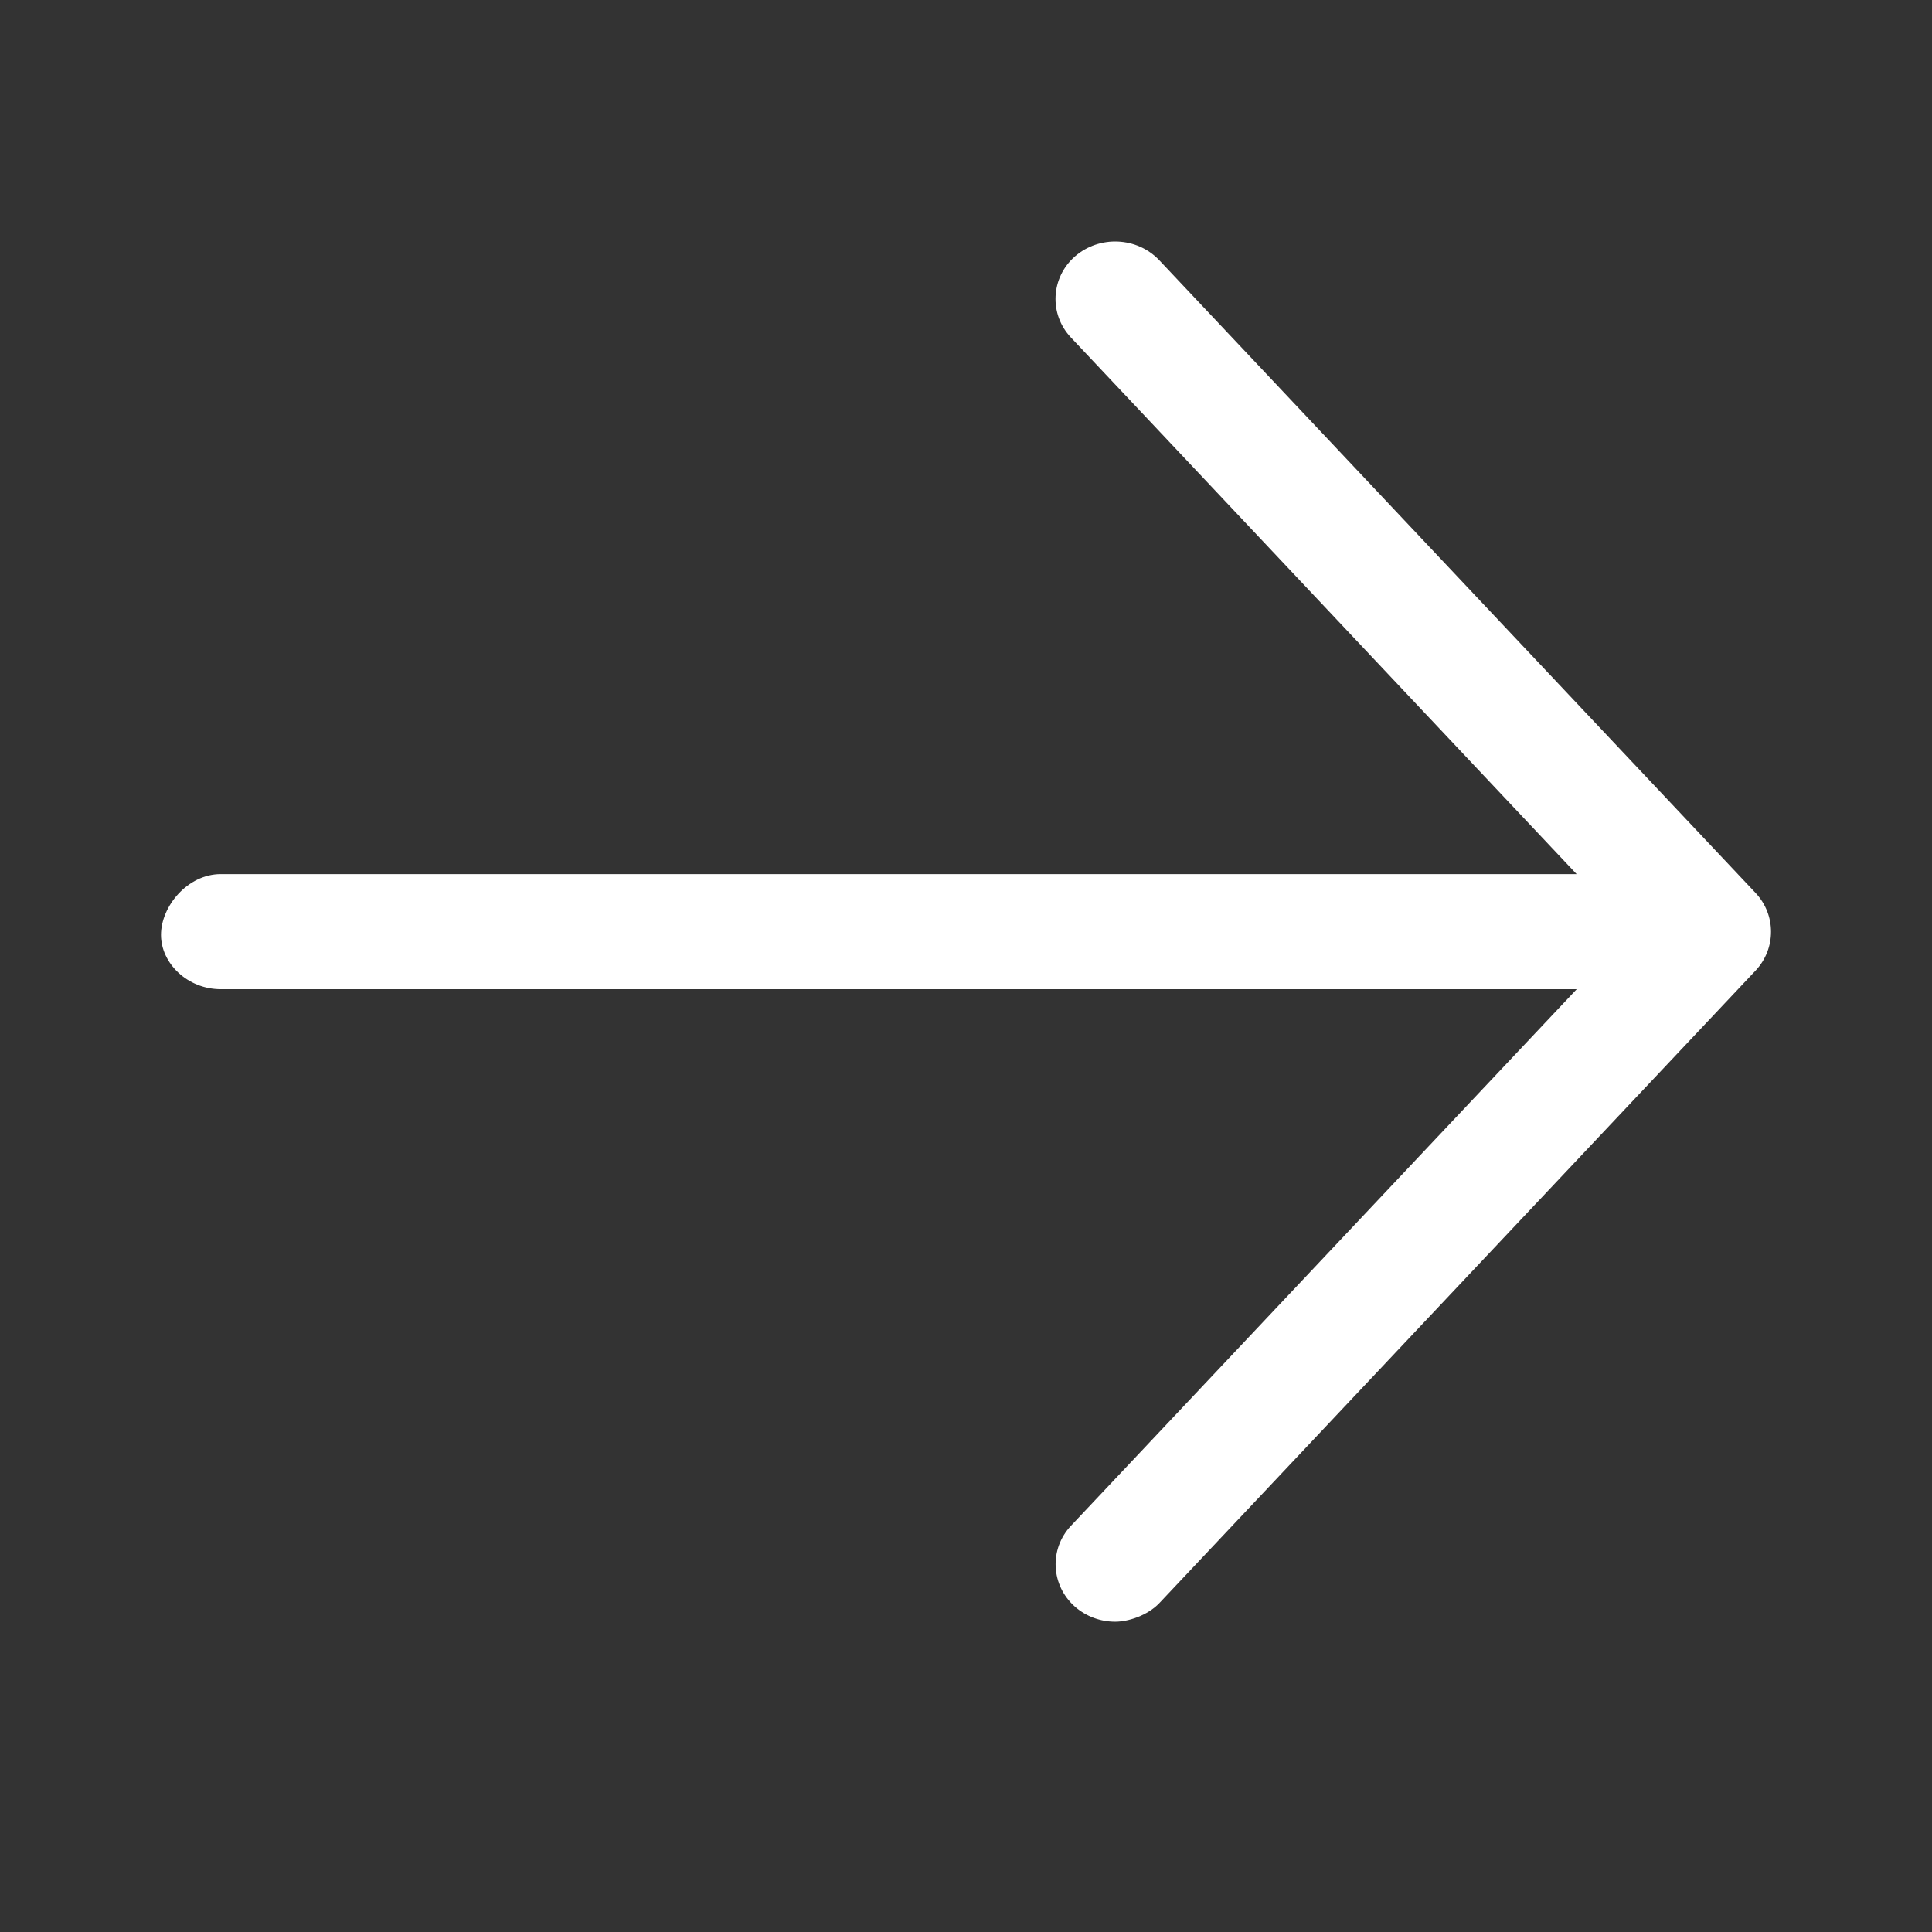
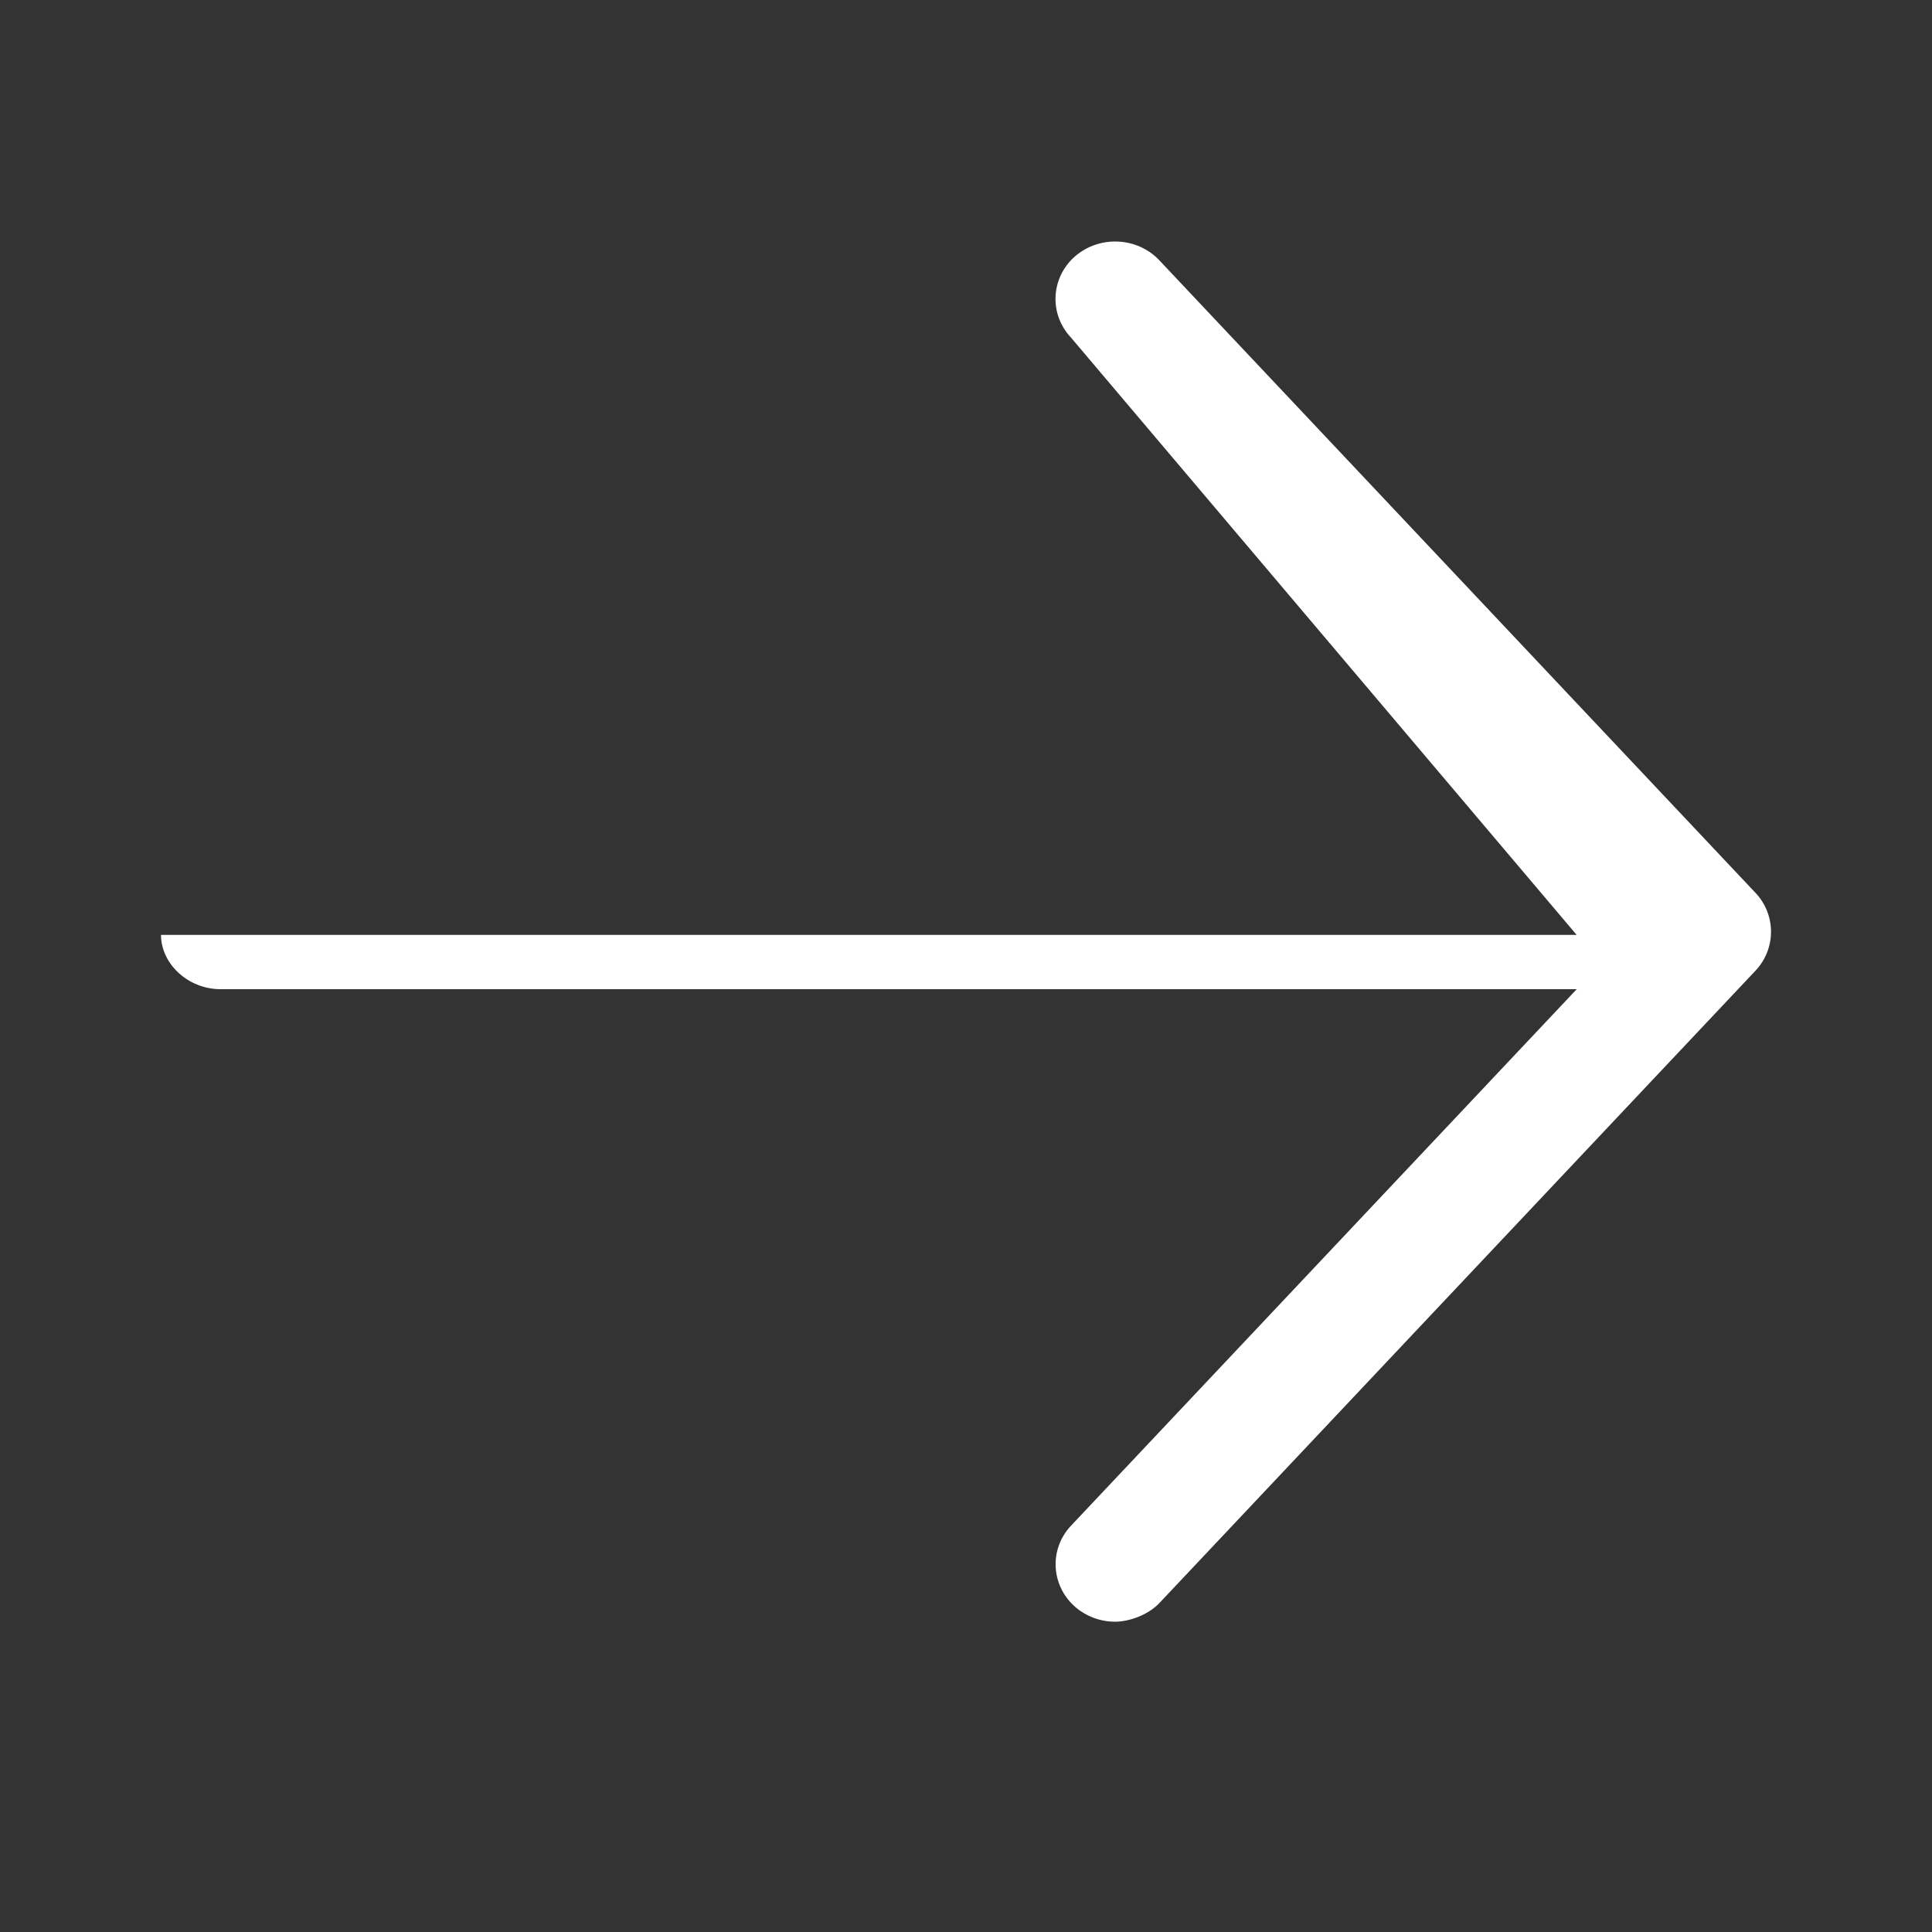
<svg xmlns="http://www.w3.org/2000/svg" width="18" height="18" viewBox="0 0 18 18" fill="none">
  <rect x="0" y="0" width="18" height="18" fill="#333333" stroke="none" />
-   <path d="M16.357 9.042L10.802 14.935C10.691 15.052 10.511 15.109 10.39 15.109C10.257 15.109 10.123 15.063 10.016 14.97C9.79 14.771 9.773 14.432 9.979 14.214L14.69 9.216H2.056C1.748 9.216 1.5 8.976 1.5 8.71C1.5 8.444 1.748 8.144 2.056 8.144H14.689L9.978 3.145C9.772 2.927 9.789 2.587 10.015 2.389C10.243 2.191 10.594 2.206 10.801 2.425L16.356 8.319C16.548 8.523 16.548 8.838 16.357 9.042Z" fill="white" />
+   <path d="M16.357 9.042L10.802 14.935C10.691 15.052 10.511 15.109 10.39 15.109C10.257 15.109 10.123 15.063 10.016 14.97C9.79 14.771 9.773 14.432 9.979 14.214L14.69 9.216H2.056C1.748 9.216 1.5 8.976 1.5 8.71H14.689L9.978 3.145C9.772 2.927 9.789 2.587 10.015 2.389C10.243 2.191 10.594 2.206 10.801 2.425L16.356 8.319C16.548 8.523 16.548 8.838 16.357 9.042Z" fill="white" />
</svg>